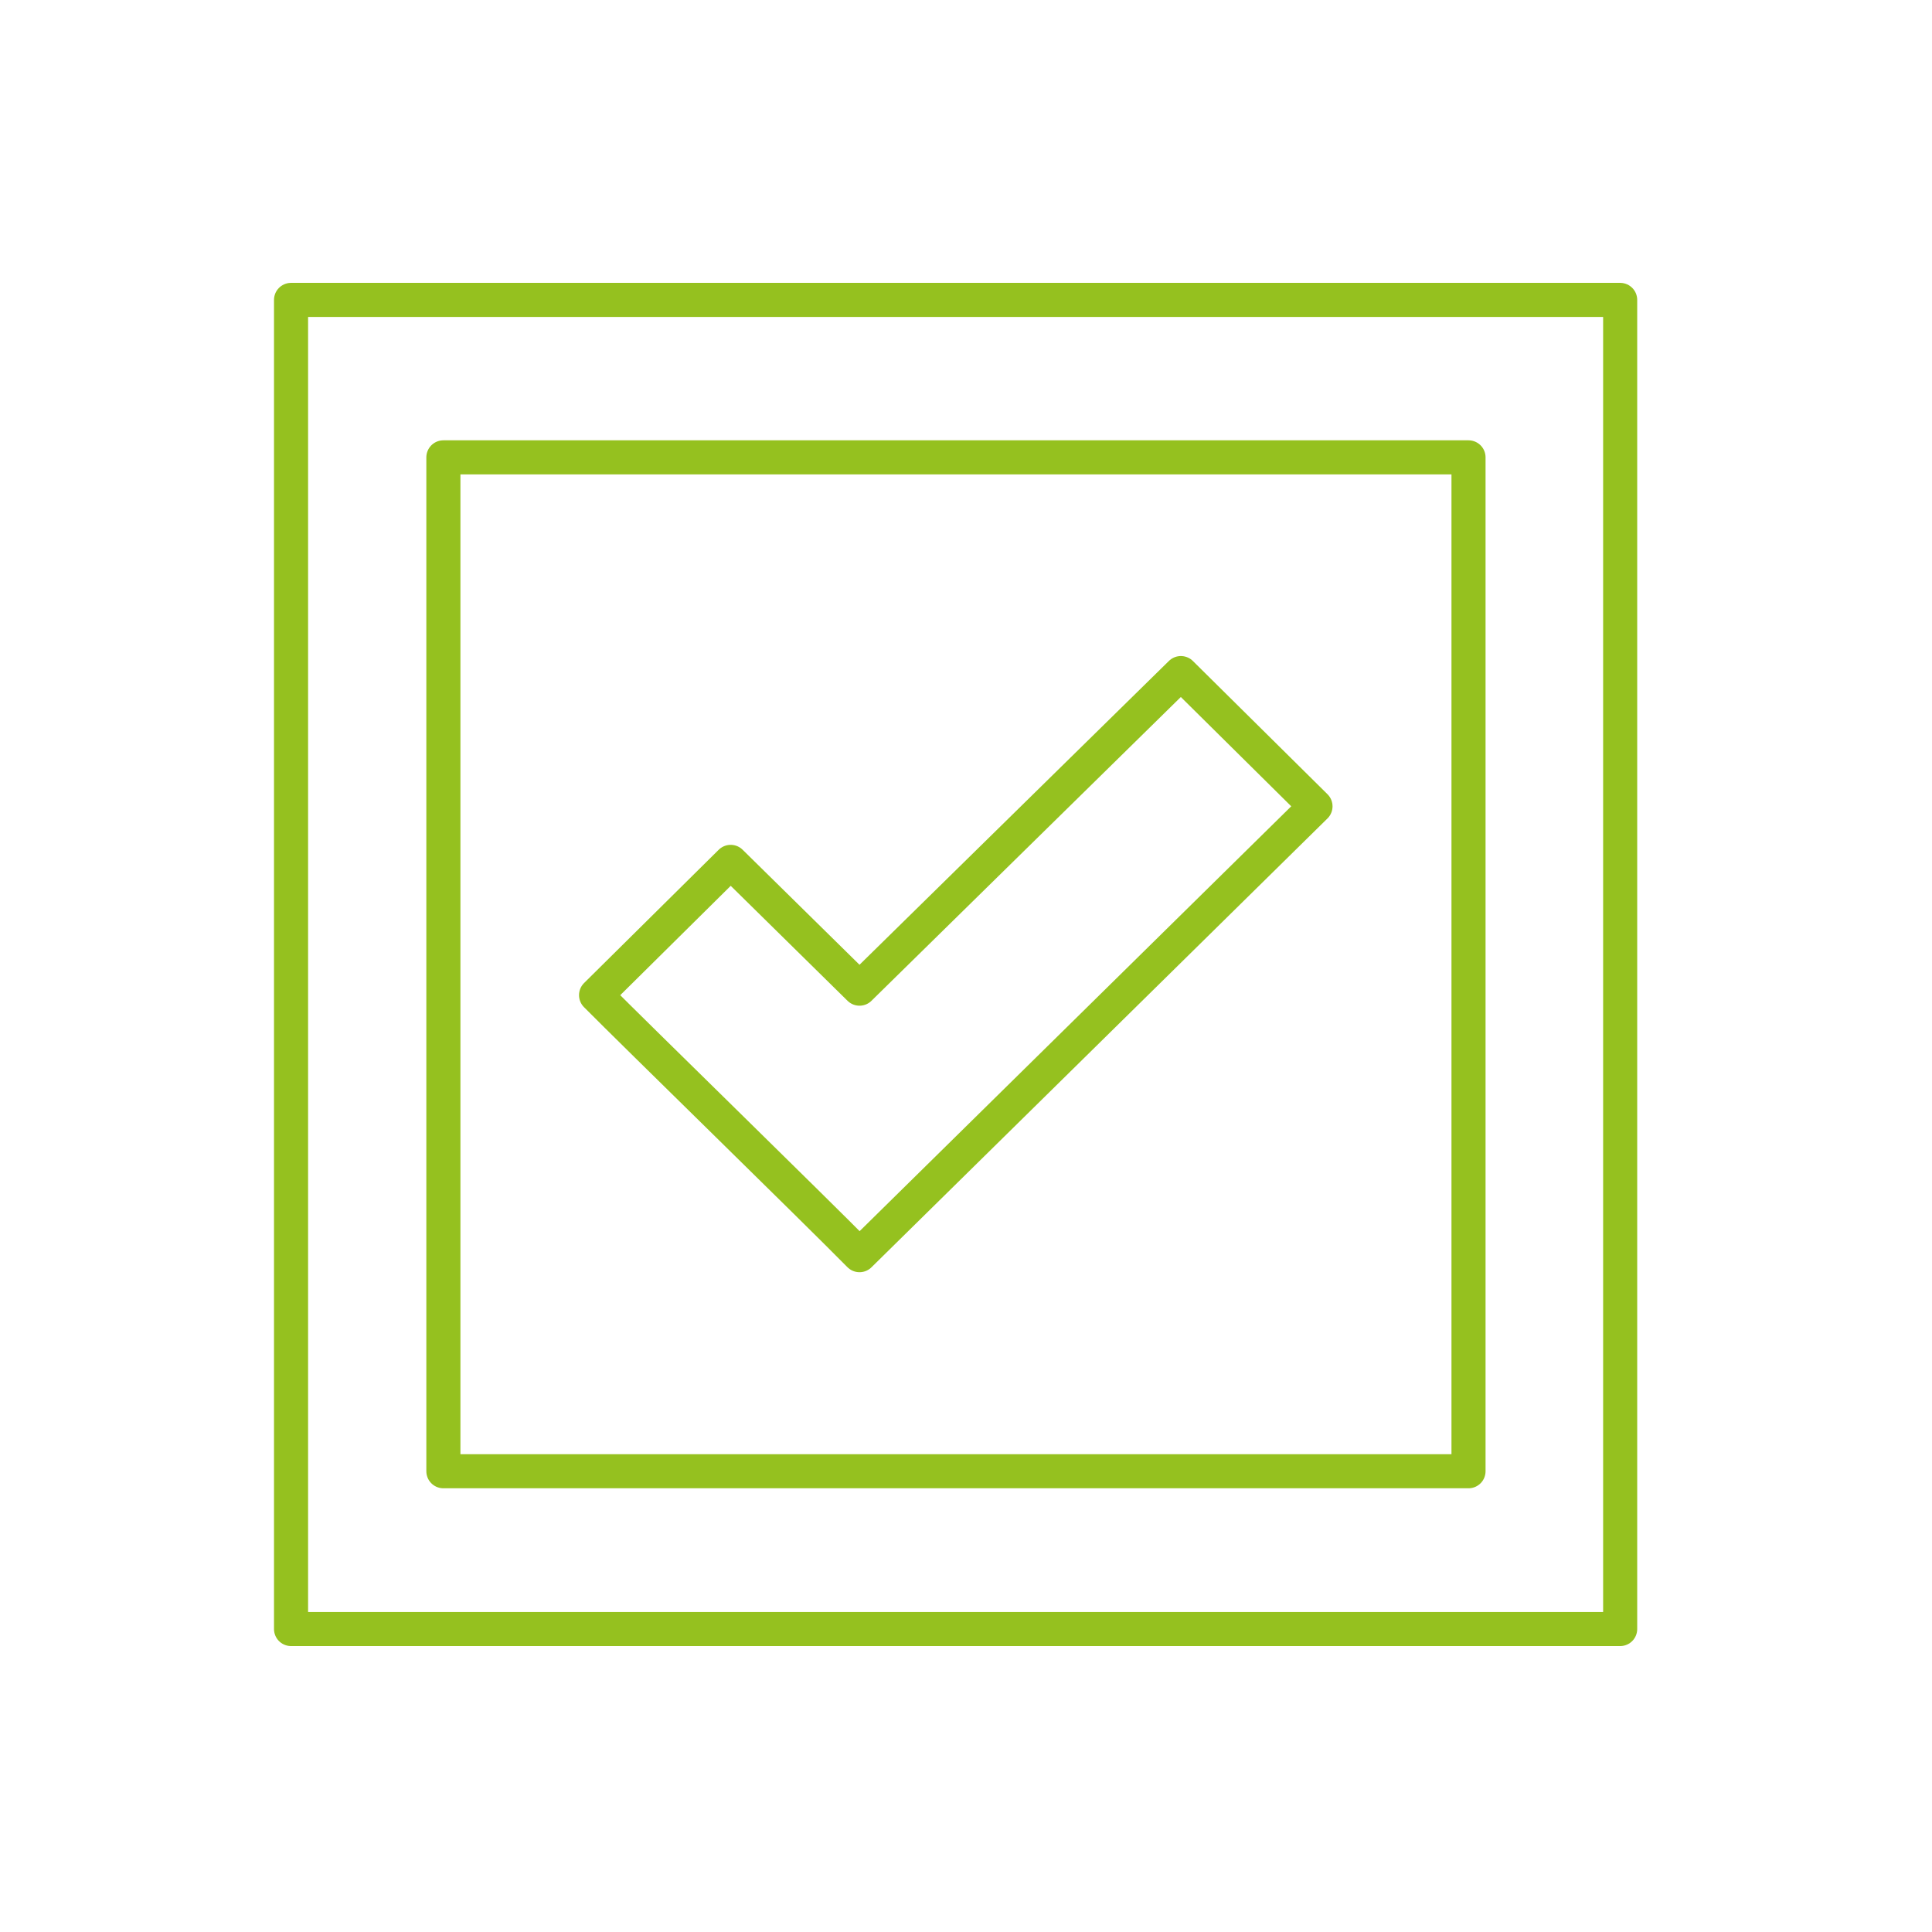
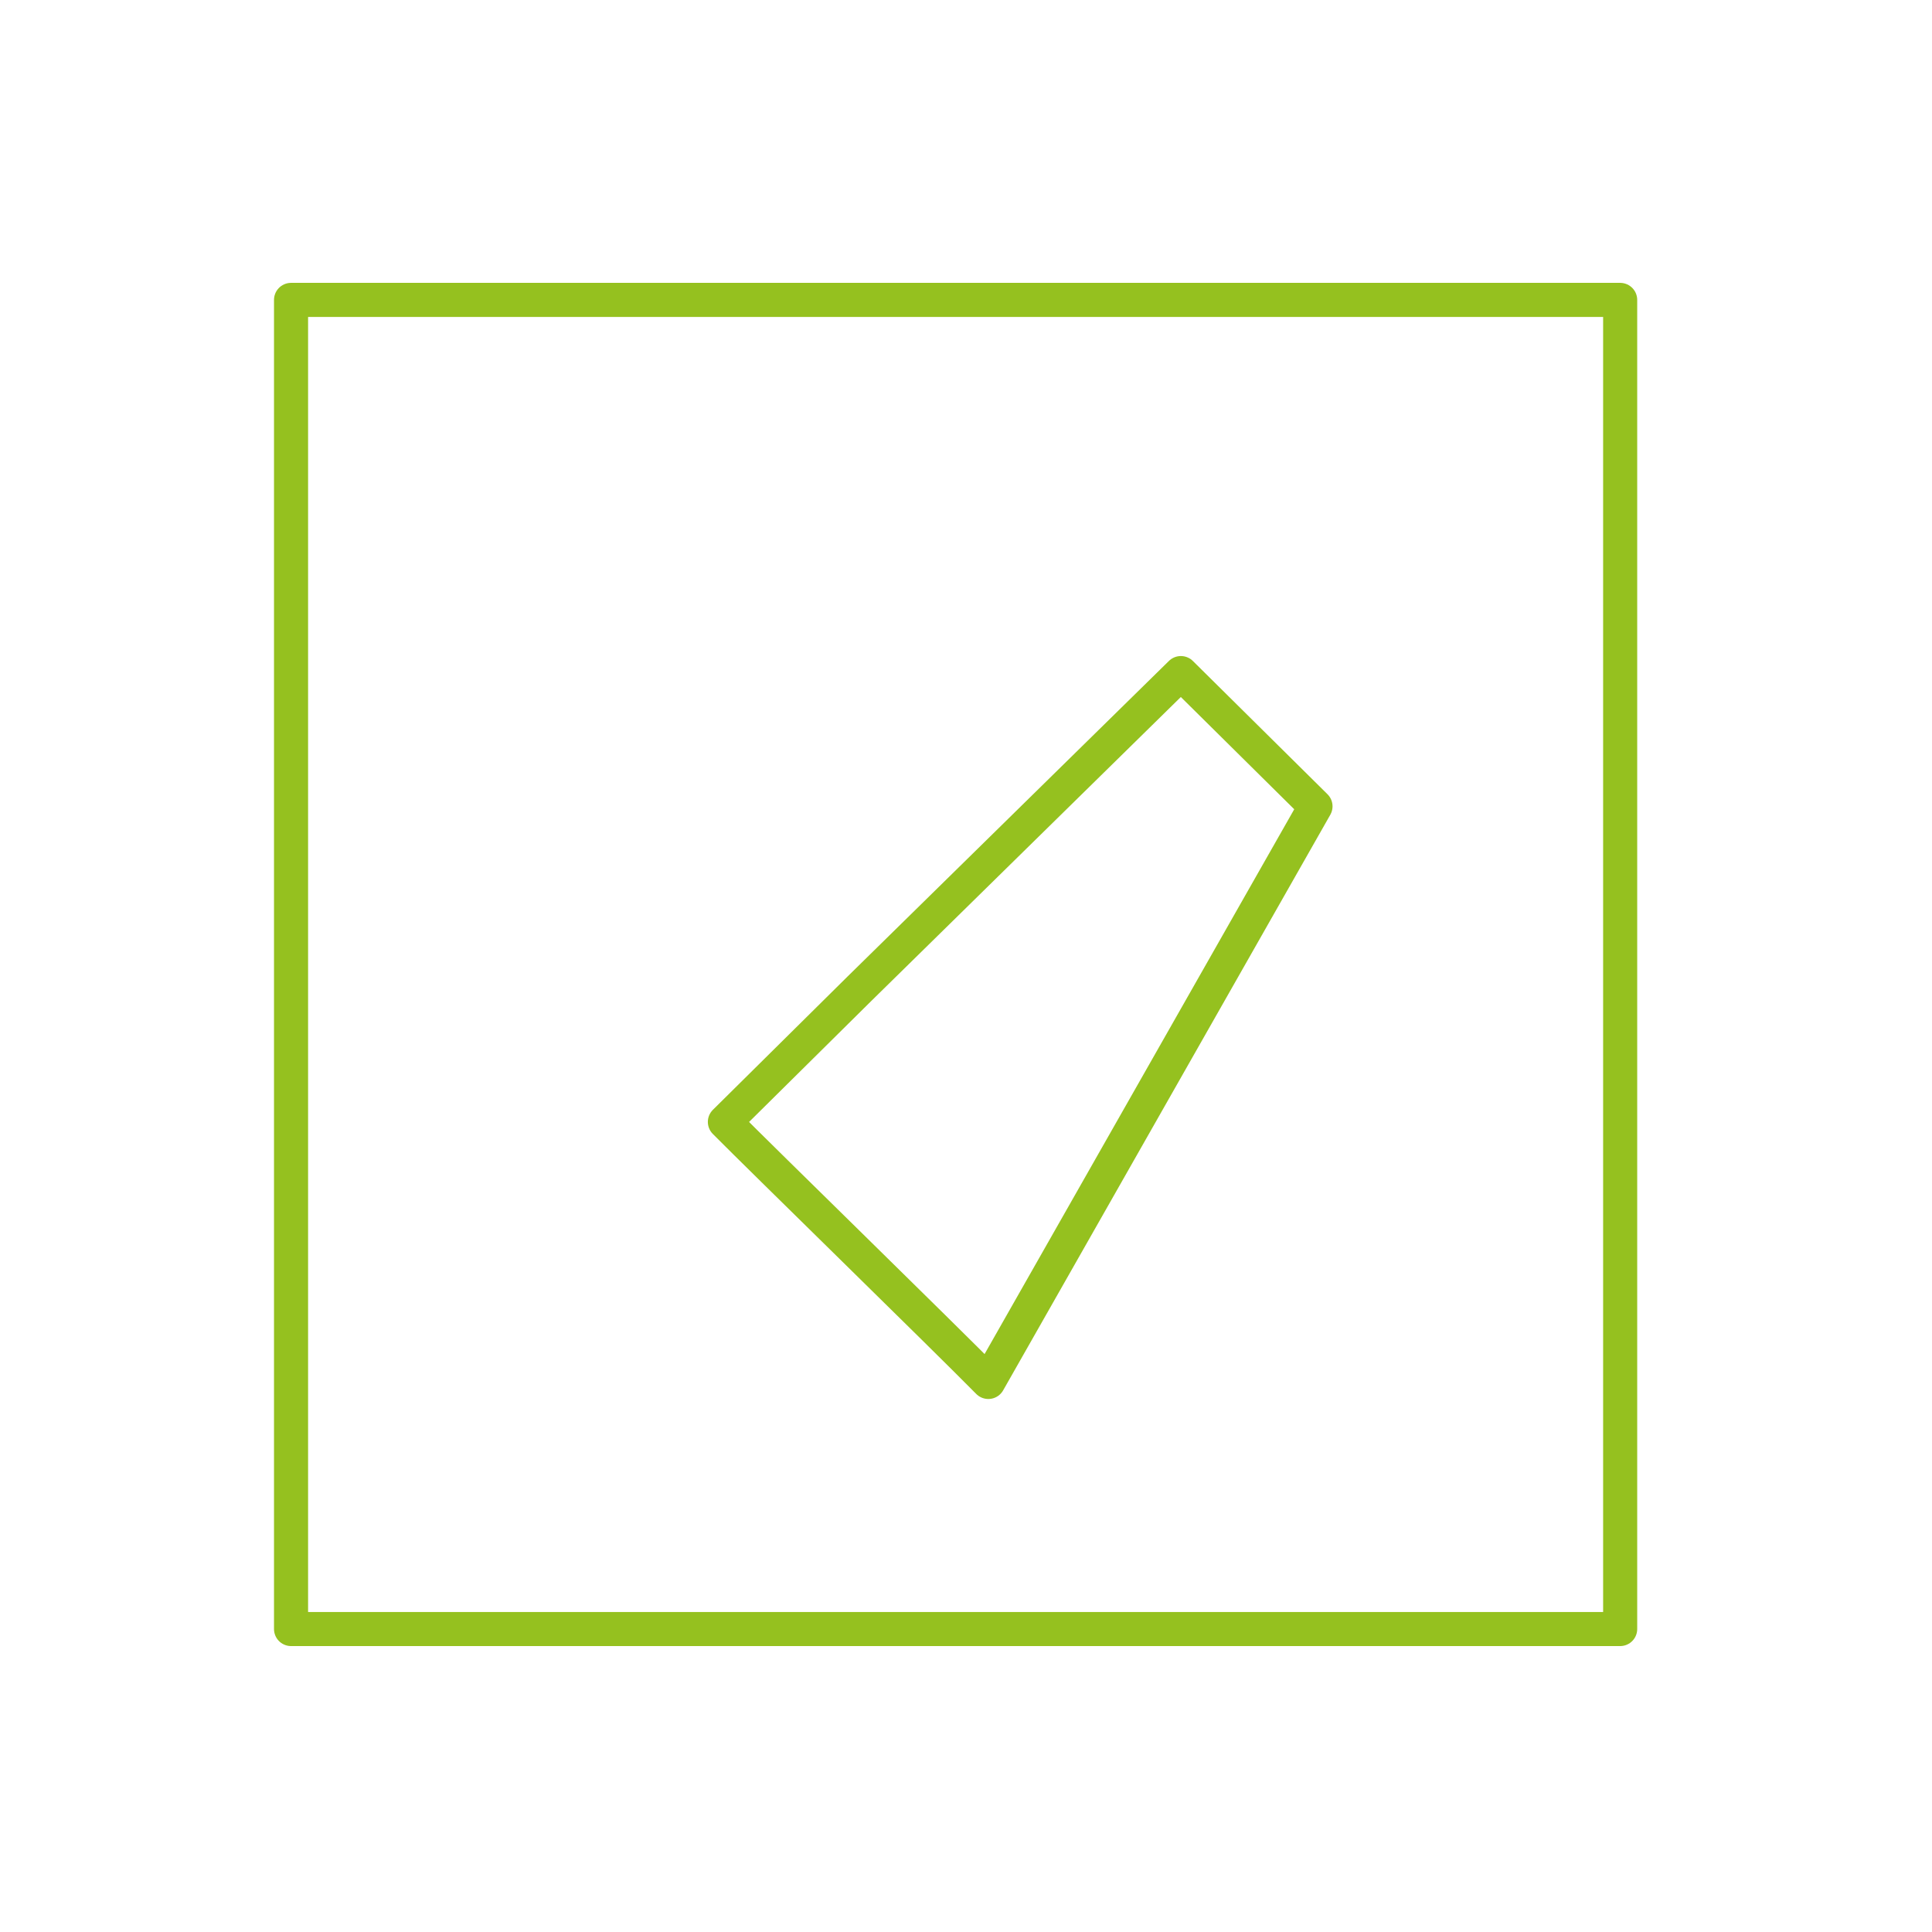
<svg xmlns="http://www.w3.org/2000/svg" version="1.1" id="Ebene_1" x="0px" y="0px" viewBox="0 0 56.69 56.69" style="enable-background:new 0 0 56.69 56.69;" xml:space="preserve">
  <style type="text/css">
	.st0{fill:none;stroke:#95C11F;stroke-linecap:round;stroke-linejoin:round;stroke-miterlimit:10;}
</style>
  <g>
    <rect x="8.54" y="8.8" class="st0" width="39" height="39" />
-     <rect x="13.01" y="13.42" class="st0" width="30.08" height="29.75" />
-     <path class="st0" d="M38.6,23.66l-3.95-3.91l-9.43,9.26l-3.78-3.72l-3.95,3.91c1.11,1.12,6.4,6.28,7.73,7.63L38.6,23.66z" />
+     <path class="st0" d="M38.6,23.66l-3.95-3.91l-9.43,9.26l-3.95,3.91c1.11,1.12,6.4,6.28,7.73,7.63L38.6,23.66z" />
  </g>
</svg>